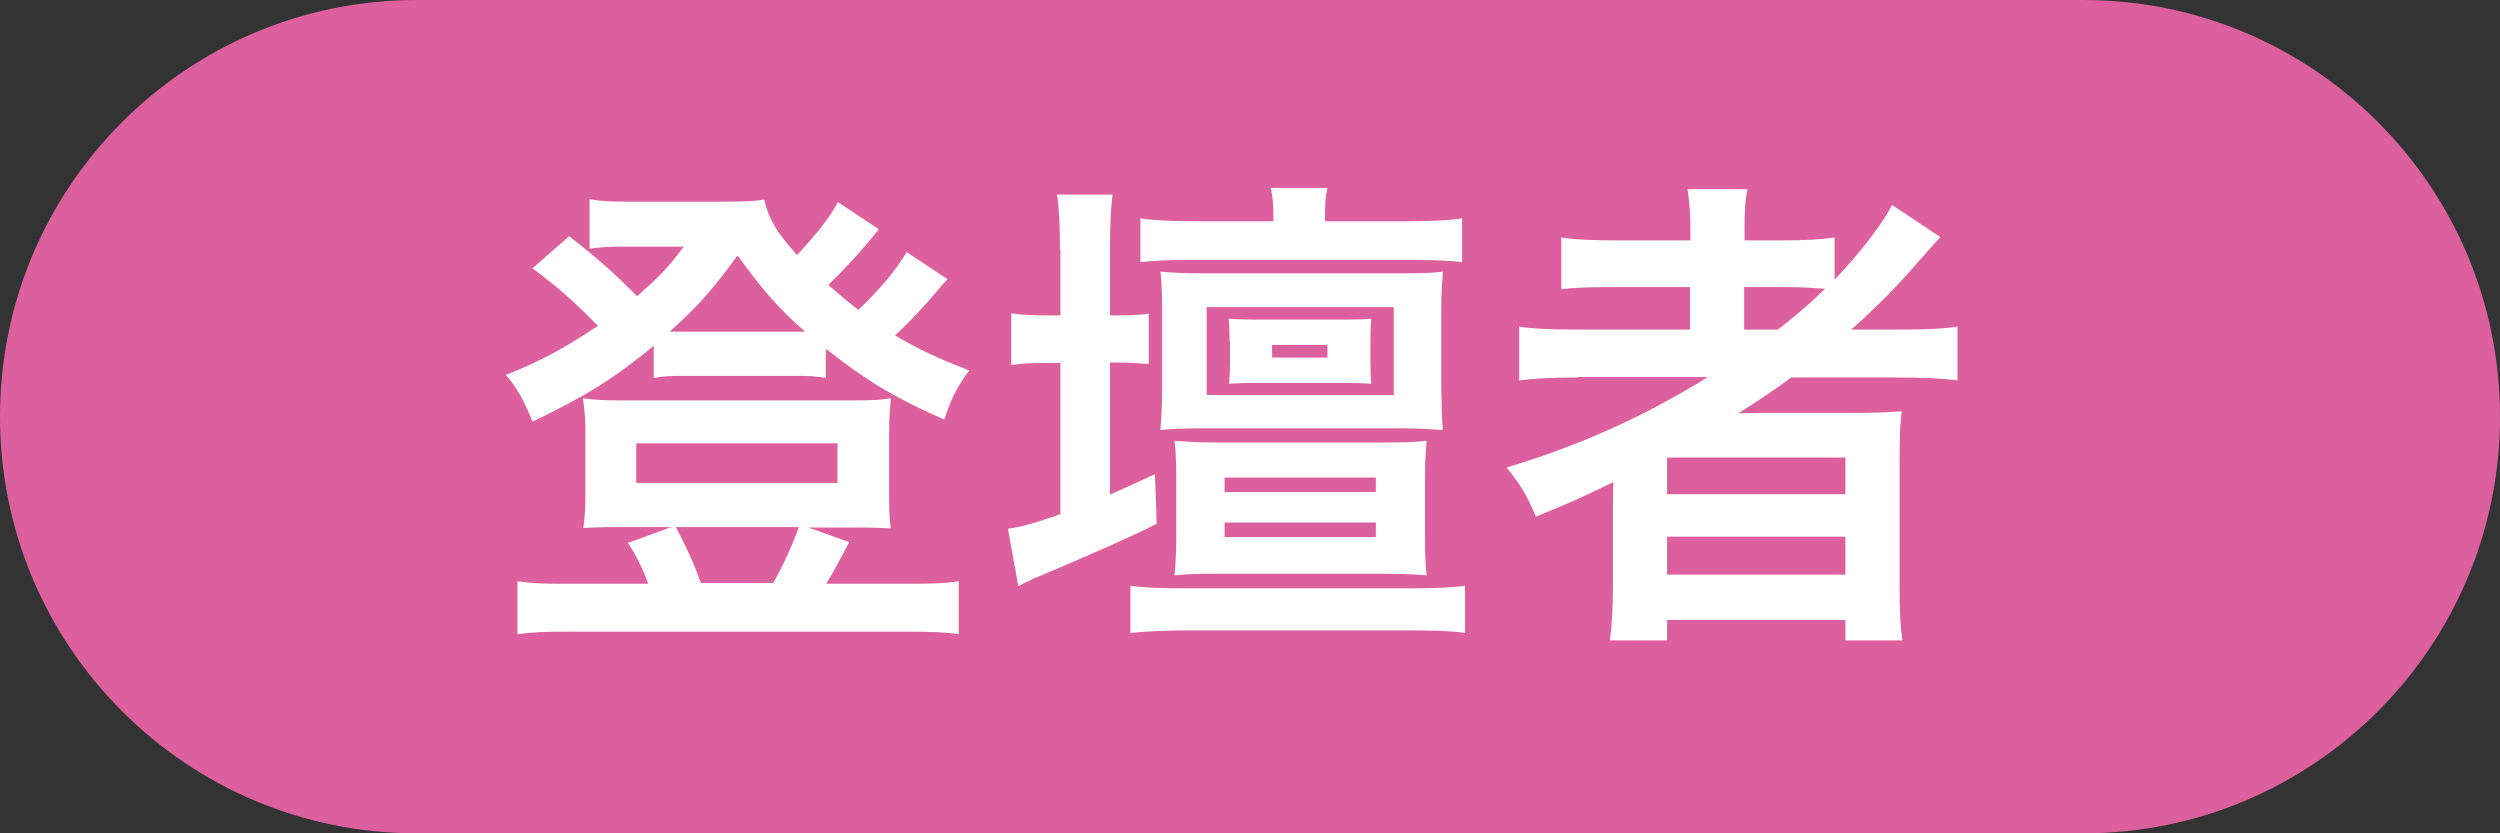
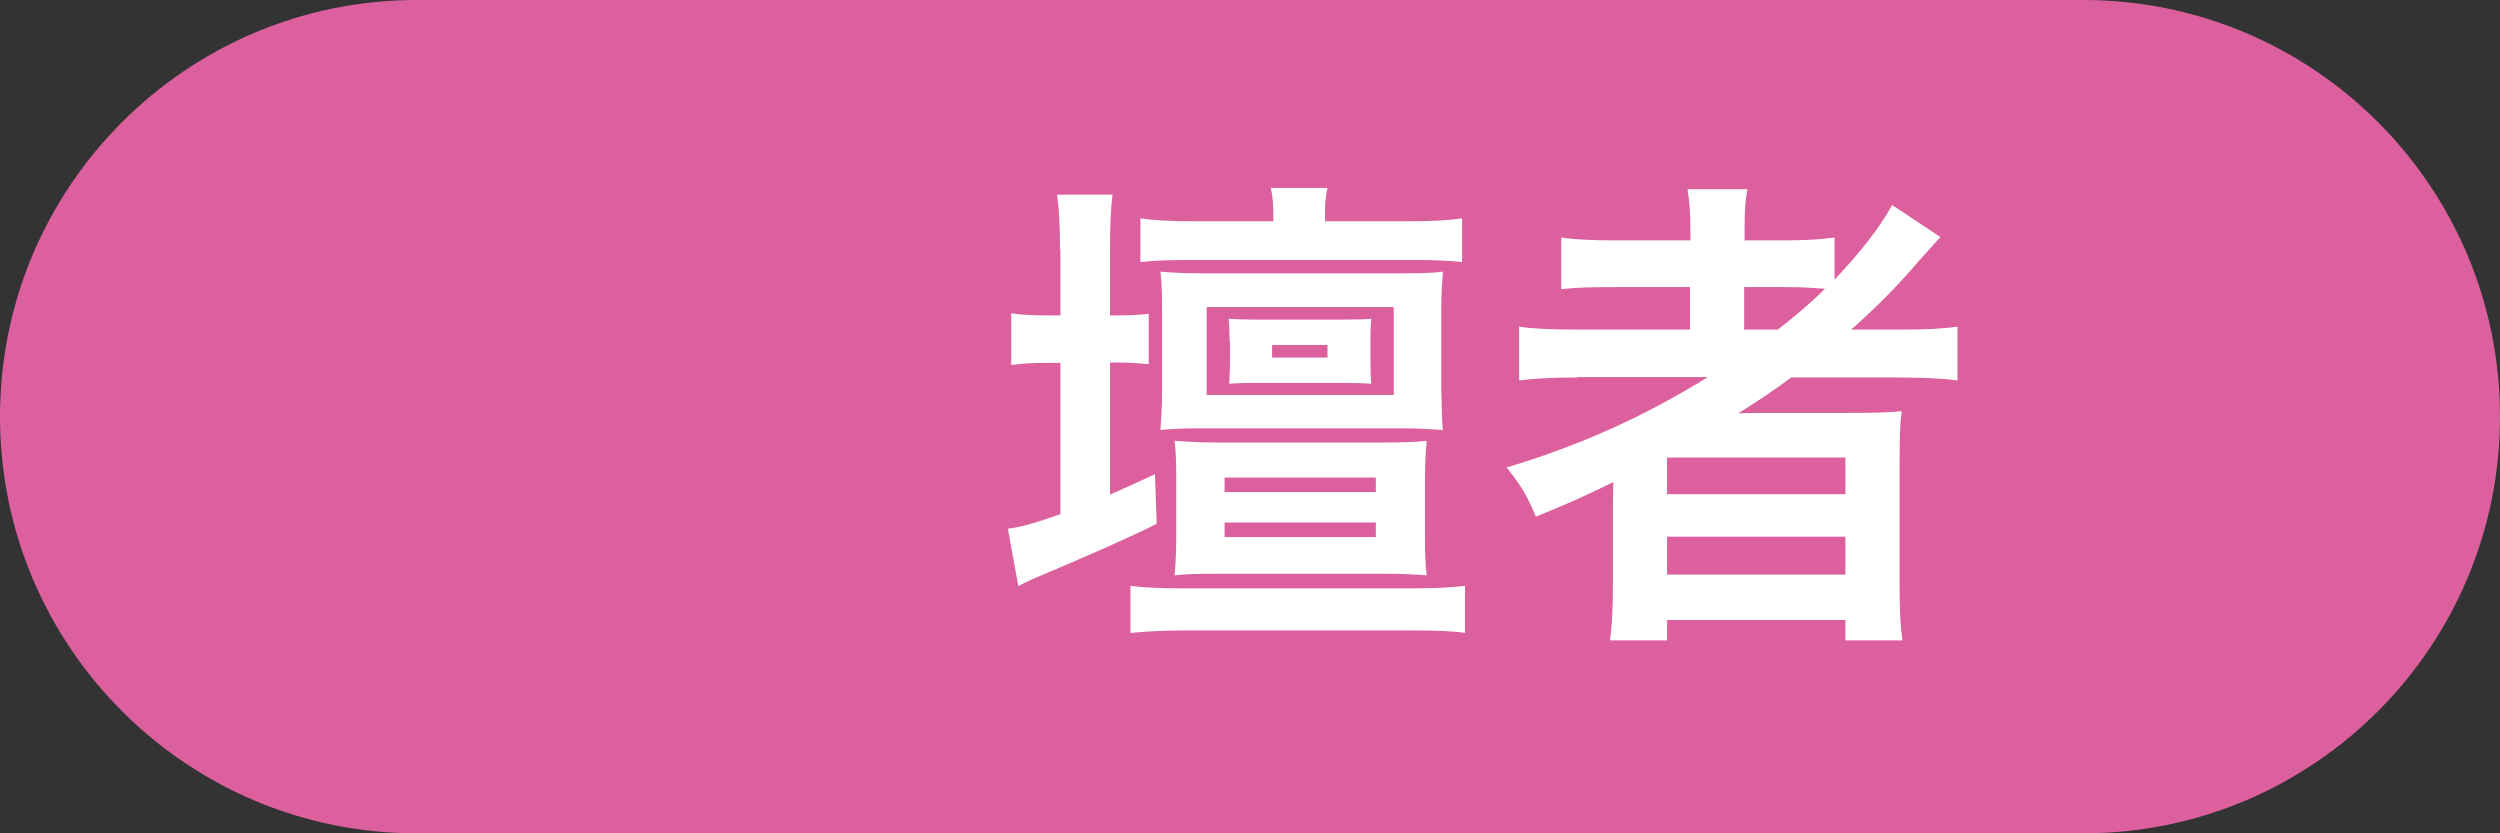
<svg xmlns="http://www.w3.org/2000/svg" id="_レイヤー_2" data-name="レイヤー_2" viewBox="0 0 60 20">
  <rect x="0" y="0" width="60" height="20" fill="#333333" stroke="none" />
  <defs>
    <style>
      .cls-1 {
        fill: #fff;
      }

      .cls-2 {
        fill: #dc609e;
      }
    </style>
  </defs>
  <g id="_データ" data-name="データ">
    <g>
      <path class="cls-2" d="M50,20c5.52,0,10-4.48,10-10S55.52,0,50,0H10C4.48,0,0,4.48,0,10s4.48,10,10,10h40Z" />
      <g>
-         <path class="cls-1" d="M22.73,6.71c-.1.11-.11.12-.22.25-.28.34-.68.77-1.03,1.09.56.33.98.53,1.78.84-.29.4-.42.65-.6,1.18-1.24-.55-1.87-.94-2.84-1.7v.7c-.24-.04-.4-.05-.79-.05h-2.61c-.3,0-.52.01-.73.05v-.77c-.98.8-1.62,1.2-2.91,1.82-.2-.5-.37-.82-.64-1.12.85-.34,1.4-.64,2.21-1.18-.61-.62-.94-.91-1.57-1.38l.88-.77c.64.49,1.14.94,1.63,1.44.55-.49.74-.68,1.12-1.19h-1.56c-.23,0-.43.01-.7.05v-1.19c.29.05.48.06.96.06h2.22c.55,0,.77-.01,1.01-.05.12.49.29.77.79,1.33.43-.46.78-.89.98-1.27l.98.65c-.31.41-.82.96-1.21,1.34.29.25.43.37.72.6.5-.48.91-.96,1.16-1.39l.98.65ZM15.55,13.99c-.11-.31-.3-.7-.48-.96l1.04-.38h-1.27c-.38,0-.62.01-.84.02.04-.3.05-.5.05-.84v-1.47c0-.31-.02-.53-.06-.8.32.04.55.05.94.05h5.54c.42,0,.64-.01.91-.05-.02.25-.04.44-.04.79v1.49c0,.4,0,.58.04.84-.22-.01-.46-.02-.84-.02h-1.14l.98.35c-.19.37-.47.88-.55,1h2.02c.56,0,.82-.01,1.16-.06v1.27c-.36-.05-.67-.06-1.24-.06h-8.13c-.56,0-.86.01-1.22.06v-1.27c.34.05.59.06,1.15.06h1.98ZM15.27,11.59h4.83v-.95h-4.83v.95ZM19.03,7.96h.29c-.64-.56-1.04-1.03-1.62-1.83-.53.74-.97,1.25-1.63,1.83h2.96ZM18.56,13.99c.26-.47.49-.98.61-1.34h-2.95c.25.47.43.86.6,1.34h1.74Z" />
        <path class="cls-1" d="M25.44,5.98c0-.55-.02-.94-.07-1.31h1.33c-.04.34-.06.7-.06,1.32v1.58h.1c.37,0,.61-.01.83-.04v1.21c-.22-.02-.46-.04-.82-.04h-.11v3.17c.41-.18.56-.25,1.08-.49l.04,1.19q-.84.43-2.96,1.32c-.18.08-.24.11-.36.18l-.25-1.38c.35-.05.6-.12,1.26-.35v-3.63h-.3c-.35,0-.61.01-.88.05v-1.24c.28.04.53.05.89.05h.29v-1.59ZM35.17,15.19c-.37-.05-.74-.06-1.32-.06h-5.4c-.44,0-.91.02-1.32.06v-1.13c.32.04.67.06,1.26.06h5.5c.59,0,.94-.02,1.27-.06v1.13ZM33.83,5.31c.5,0,.94-.02,1.26-.07v1.05c-.36-.04-.71-.05-1.16-.05h-5.37c-.47,0-.84.01-1.19.05v-1.05c.32.05.74.07,1.26.07h1.93v-.13c0-.25-.01-.44-.06-.67h1.36c-.05.22-.06.36-.06.67v.13h2.04ZM34.59,9.29c.01.54.02.88.04,1.03-.3-.02-.56-.04-.97-.04h-4.85c-.4,0-.66.01-.96.04.02-.29.04-.49.04-.94v-1.96c0-.42-.01-.62-.04-.9.23.02.53.04.97.04h4.86c.42,0,.72-.01.95-.04-.02.29-.04.5-.04.94v1.82ZM29.17,13.77c-.47,0-.74.01-.98.04.02-.25.04-.5.04-.88v-1.49c0-.36-.01-.6-.04-.86.28.02.59.04.98.04h4.07c.42,0,.74-.01,1-.04-.02.24-.04.47-.04.86v1.49c0,.4.01.62.04.88-.23-.02-.5-.04-.98-.04h-4.08ZM33.45,9.48v-2.11h-4.49v2.11h4.49ZM29.39,11.81h3.63v-.35h-3.63v.35ZM29.39,12.89h3.63v-.35h-3.63v.35ZM29.51,8.2c0-.24-.01-.38-.02-.55.14.01.34.02.6.02h2.17q.47,0,.65-.02c-.01.14-.02.29-.02.55v.47c0,.23.01.4.02.54-.13-.01-.35-.02-.62-.02h-2.18c-.28,0-.47.01-.61.02.01-.16.02-.31.02-.55v-.46ZM30.53,8.58h1.33v-.3h-1.33v.3Z" />
        <path class="cls-1" d="M37.86,9.06c-.58,0-1,.02-1.4.07v-1.29c.32.05.77.07,1.43.07h2.67v-1.02h-1.77c-.61,0-.98.01-1.32.05v-1.24c.3.05.76.07,1.37.07h1.73v-.2c0-.46-.02-.72-.07-1.03h1.44c-.06.3-.07.55-.07,1.03v.2h.84c.6,0,.98-.02,1.32-.07v1.01c.62-.65,1.13-1.31,1.38-1.79l1.16.77c-.08.08-.26.29-.54.6-.47.55-.97,1.06-1.6,1.62h1.21c.61,0,.97-.02,1.34-.07v1.29c-.38-.05-.86-.07-1.46-.07h-2.53c-.44.32-.73.52-1.27.86.25-.01.65-.01.96-.01h1.71c.58,0,.91-.01,1.25-.04-.04.34-.05.62-.05,1.28v2.9c0,.61.02,1.01.07,1.32h-1.37v-.49h-4.28v.49h-1.37c.05-.38.07-.8.07-1.32v-1.81c0-.19,0-.46.01-.67-.72.35-.95.46-1.86.83-.2-.49-.35-.74-.7-1.18,1.79-.54,3.29-1.22,4.83-2.17h-3.14ZM40.01,11.86h4.28v-.88h-4.28v.88ZM40.01,13.79h4.28v-.91h-4.28v.91ZM42.67,7.91c.43-.34.76-.61,1.13-.98-.32-.02-.52-.04-.98-.04h-.96v1.02h.82Z" />
      </g>
    </g>
  </g>
</svg>